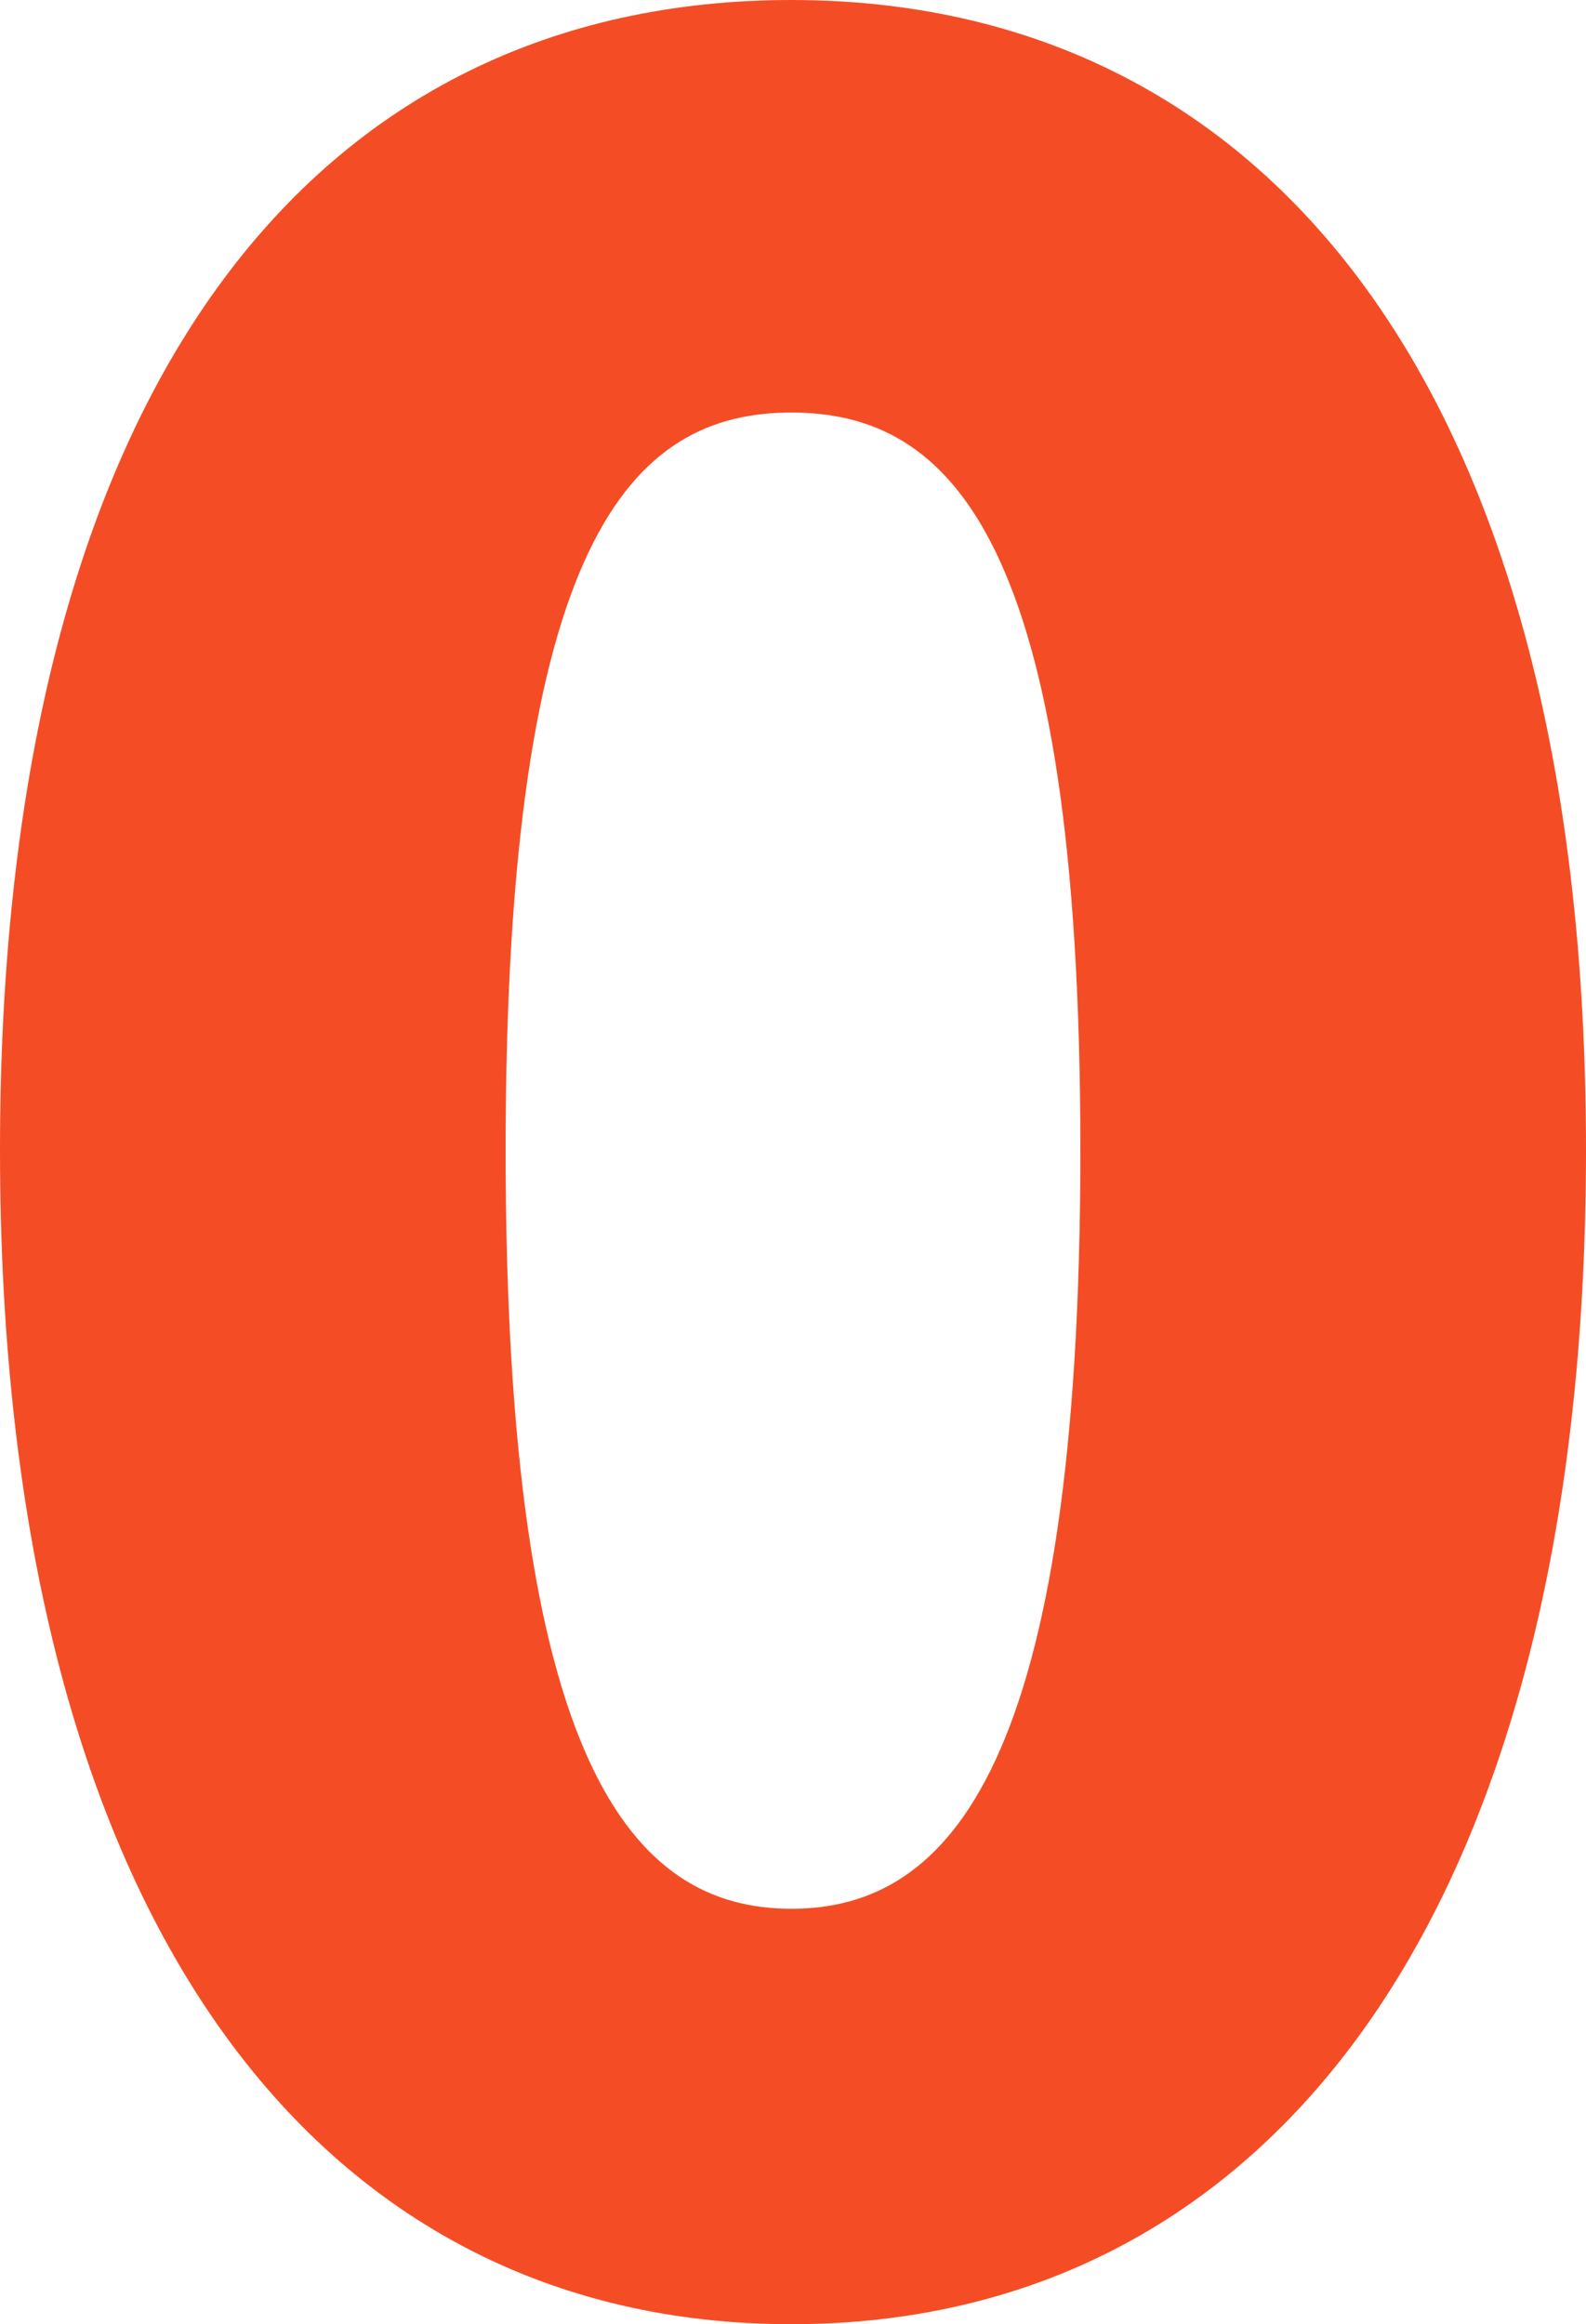
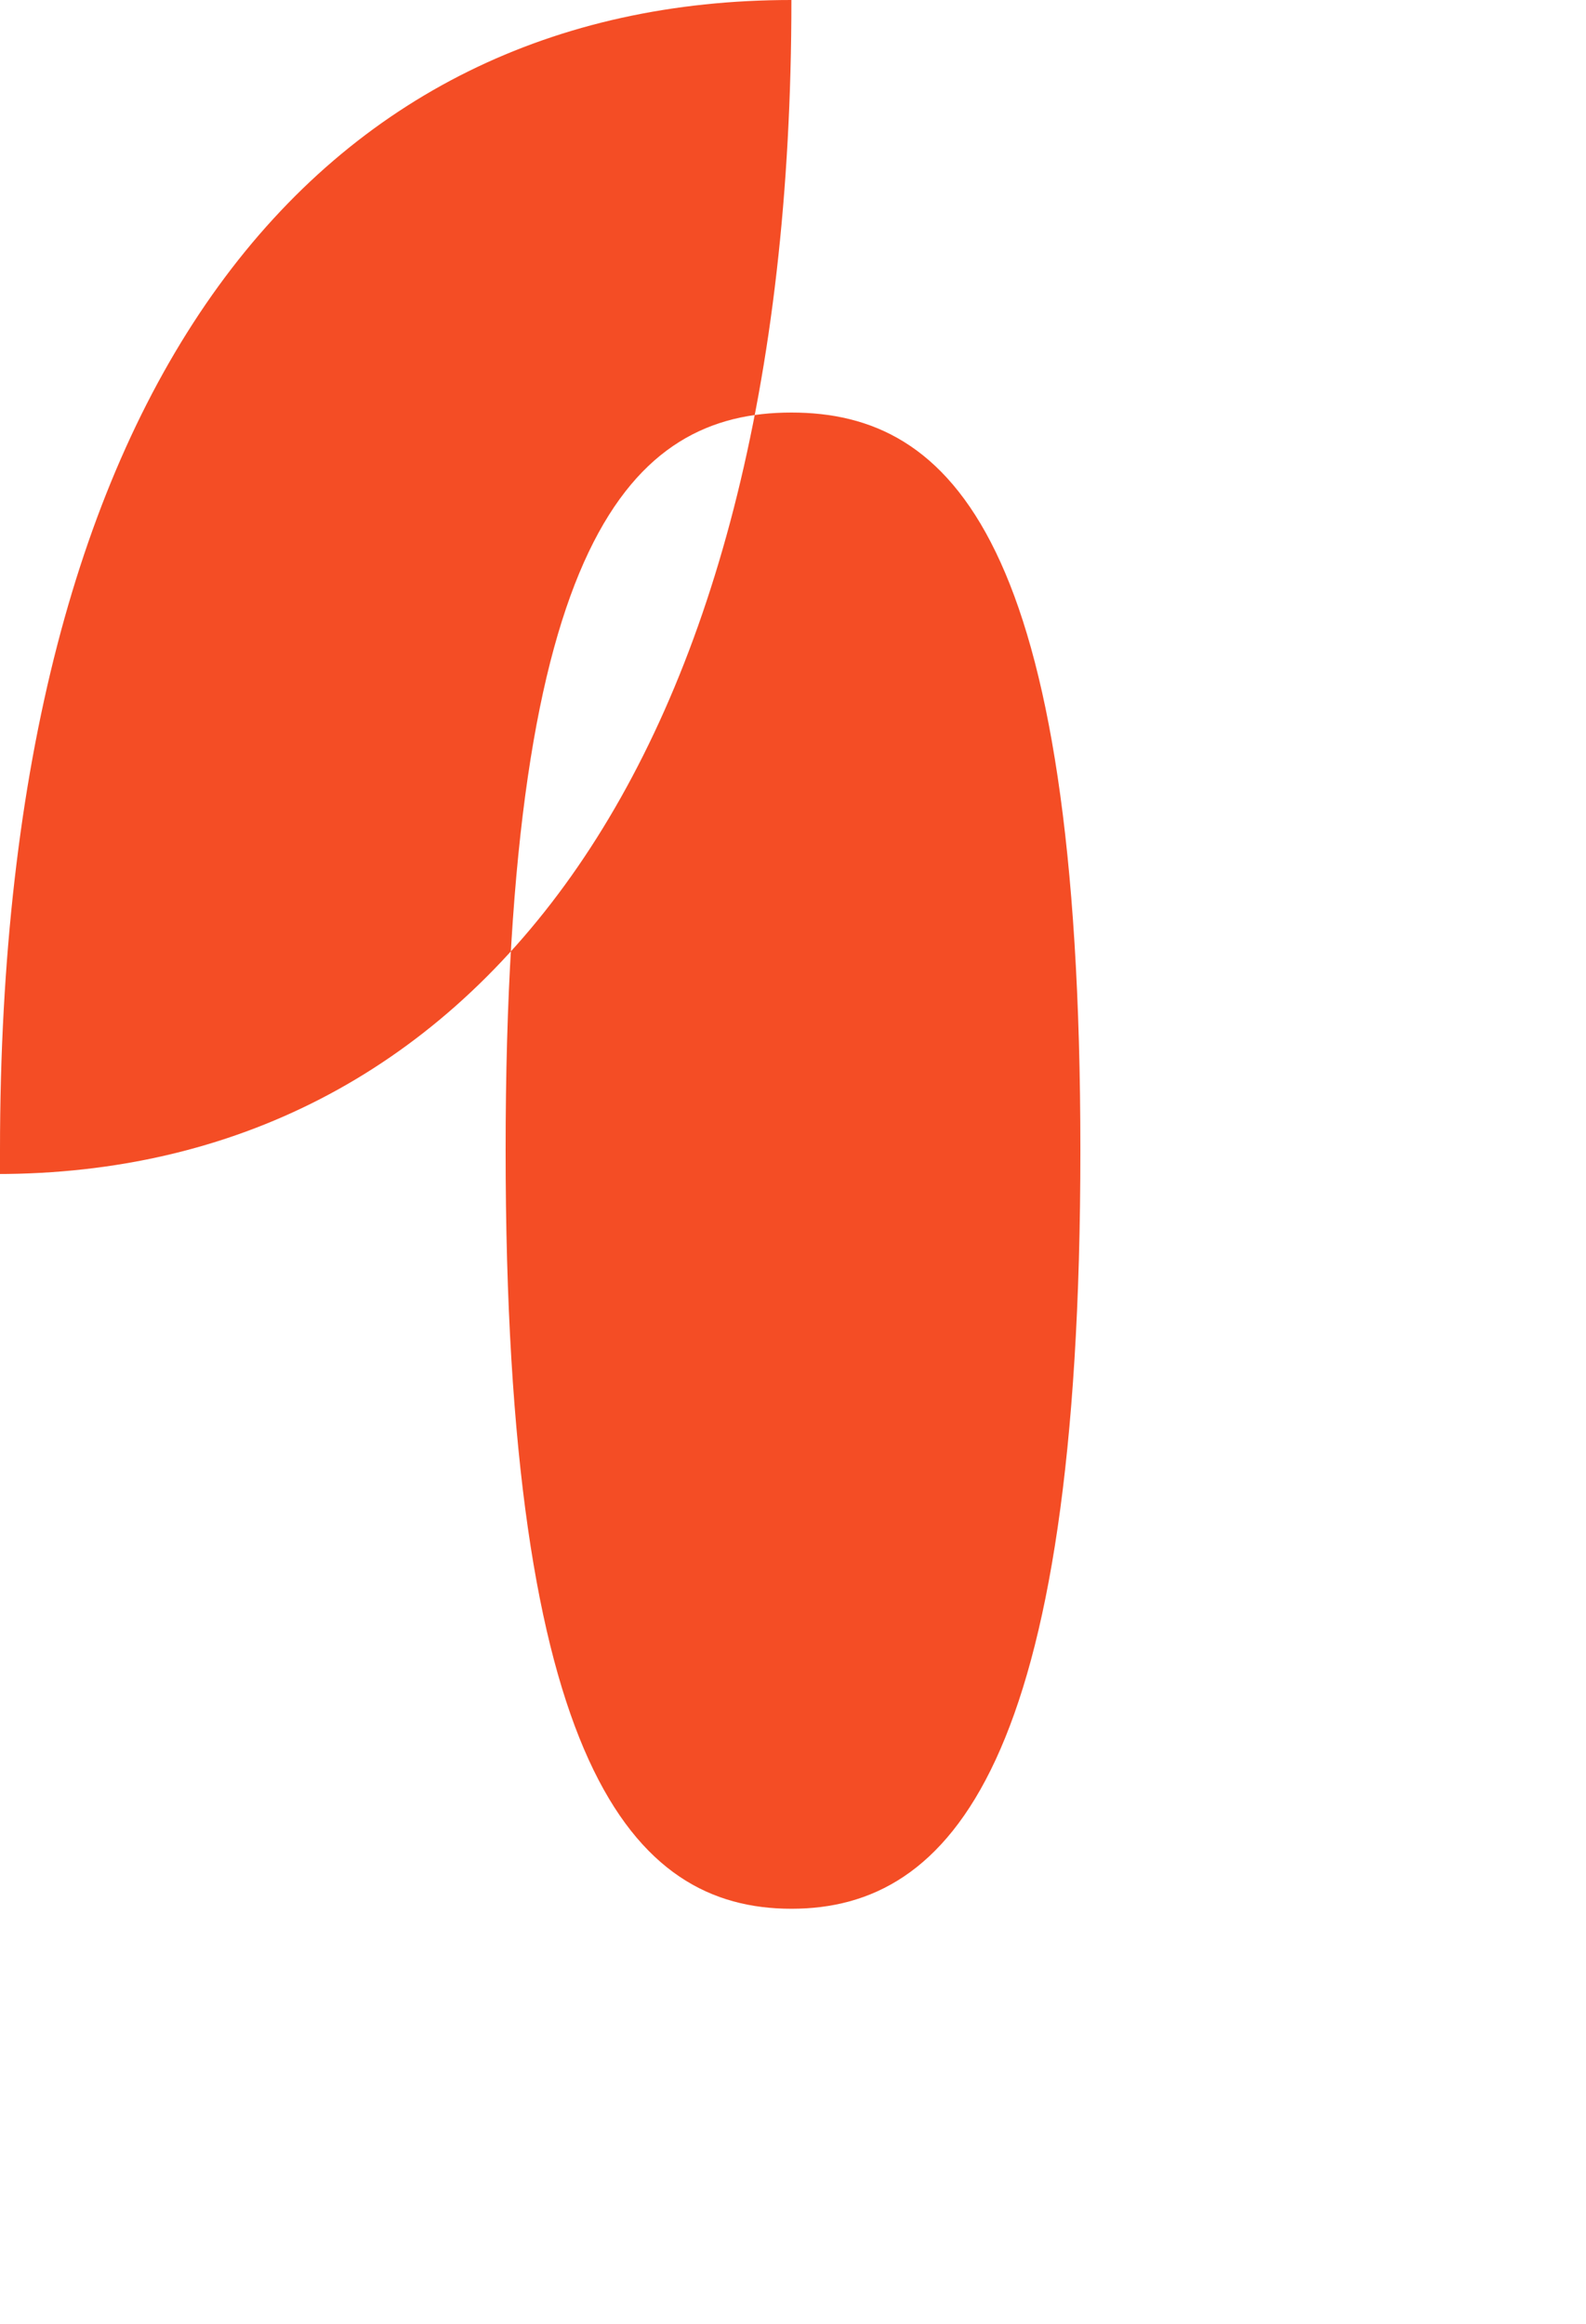
<svg xmlns="http://www.w3.org/2000/svg" x="0px" y="0px" viewBox="0 0 546.1 800" style="vertical-align: middle; max-width: 100%; width: 100%;" width="100%">
-   <path d="M0,395.9C0,130.6,109.8,0,272.5,0s273.6,132.6,273.6,395.9c0,265.3-110.9,404.1-273.6,404.1  S0,661.1,0,395.9z M372,395.9c0-210.4-44.5-253.9-99.5-253.9s-98.4,43.5-98.4,253.9c0,211.4,43.5,261.1,98.4,261.1  S372,607.2,372,395.9z" fill="rgb(244,77,37)">
+   <path d="M0,395.9C0,130.6,109.8,0,272.5,0c0,265.3-110.9,404.1-273.6,404.1  S0,661.1,0,395.9z M372,395.9c0-210.4-44.5-253.9-99.5-253.9s-98.4,43.5-98.4,253.9c0,211.4,43.5,261.1,98.4,261.1  S372,607.2,372,395.9z" fill="rgb(244,77,37)">
   </path>
</svg>